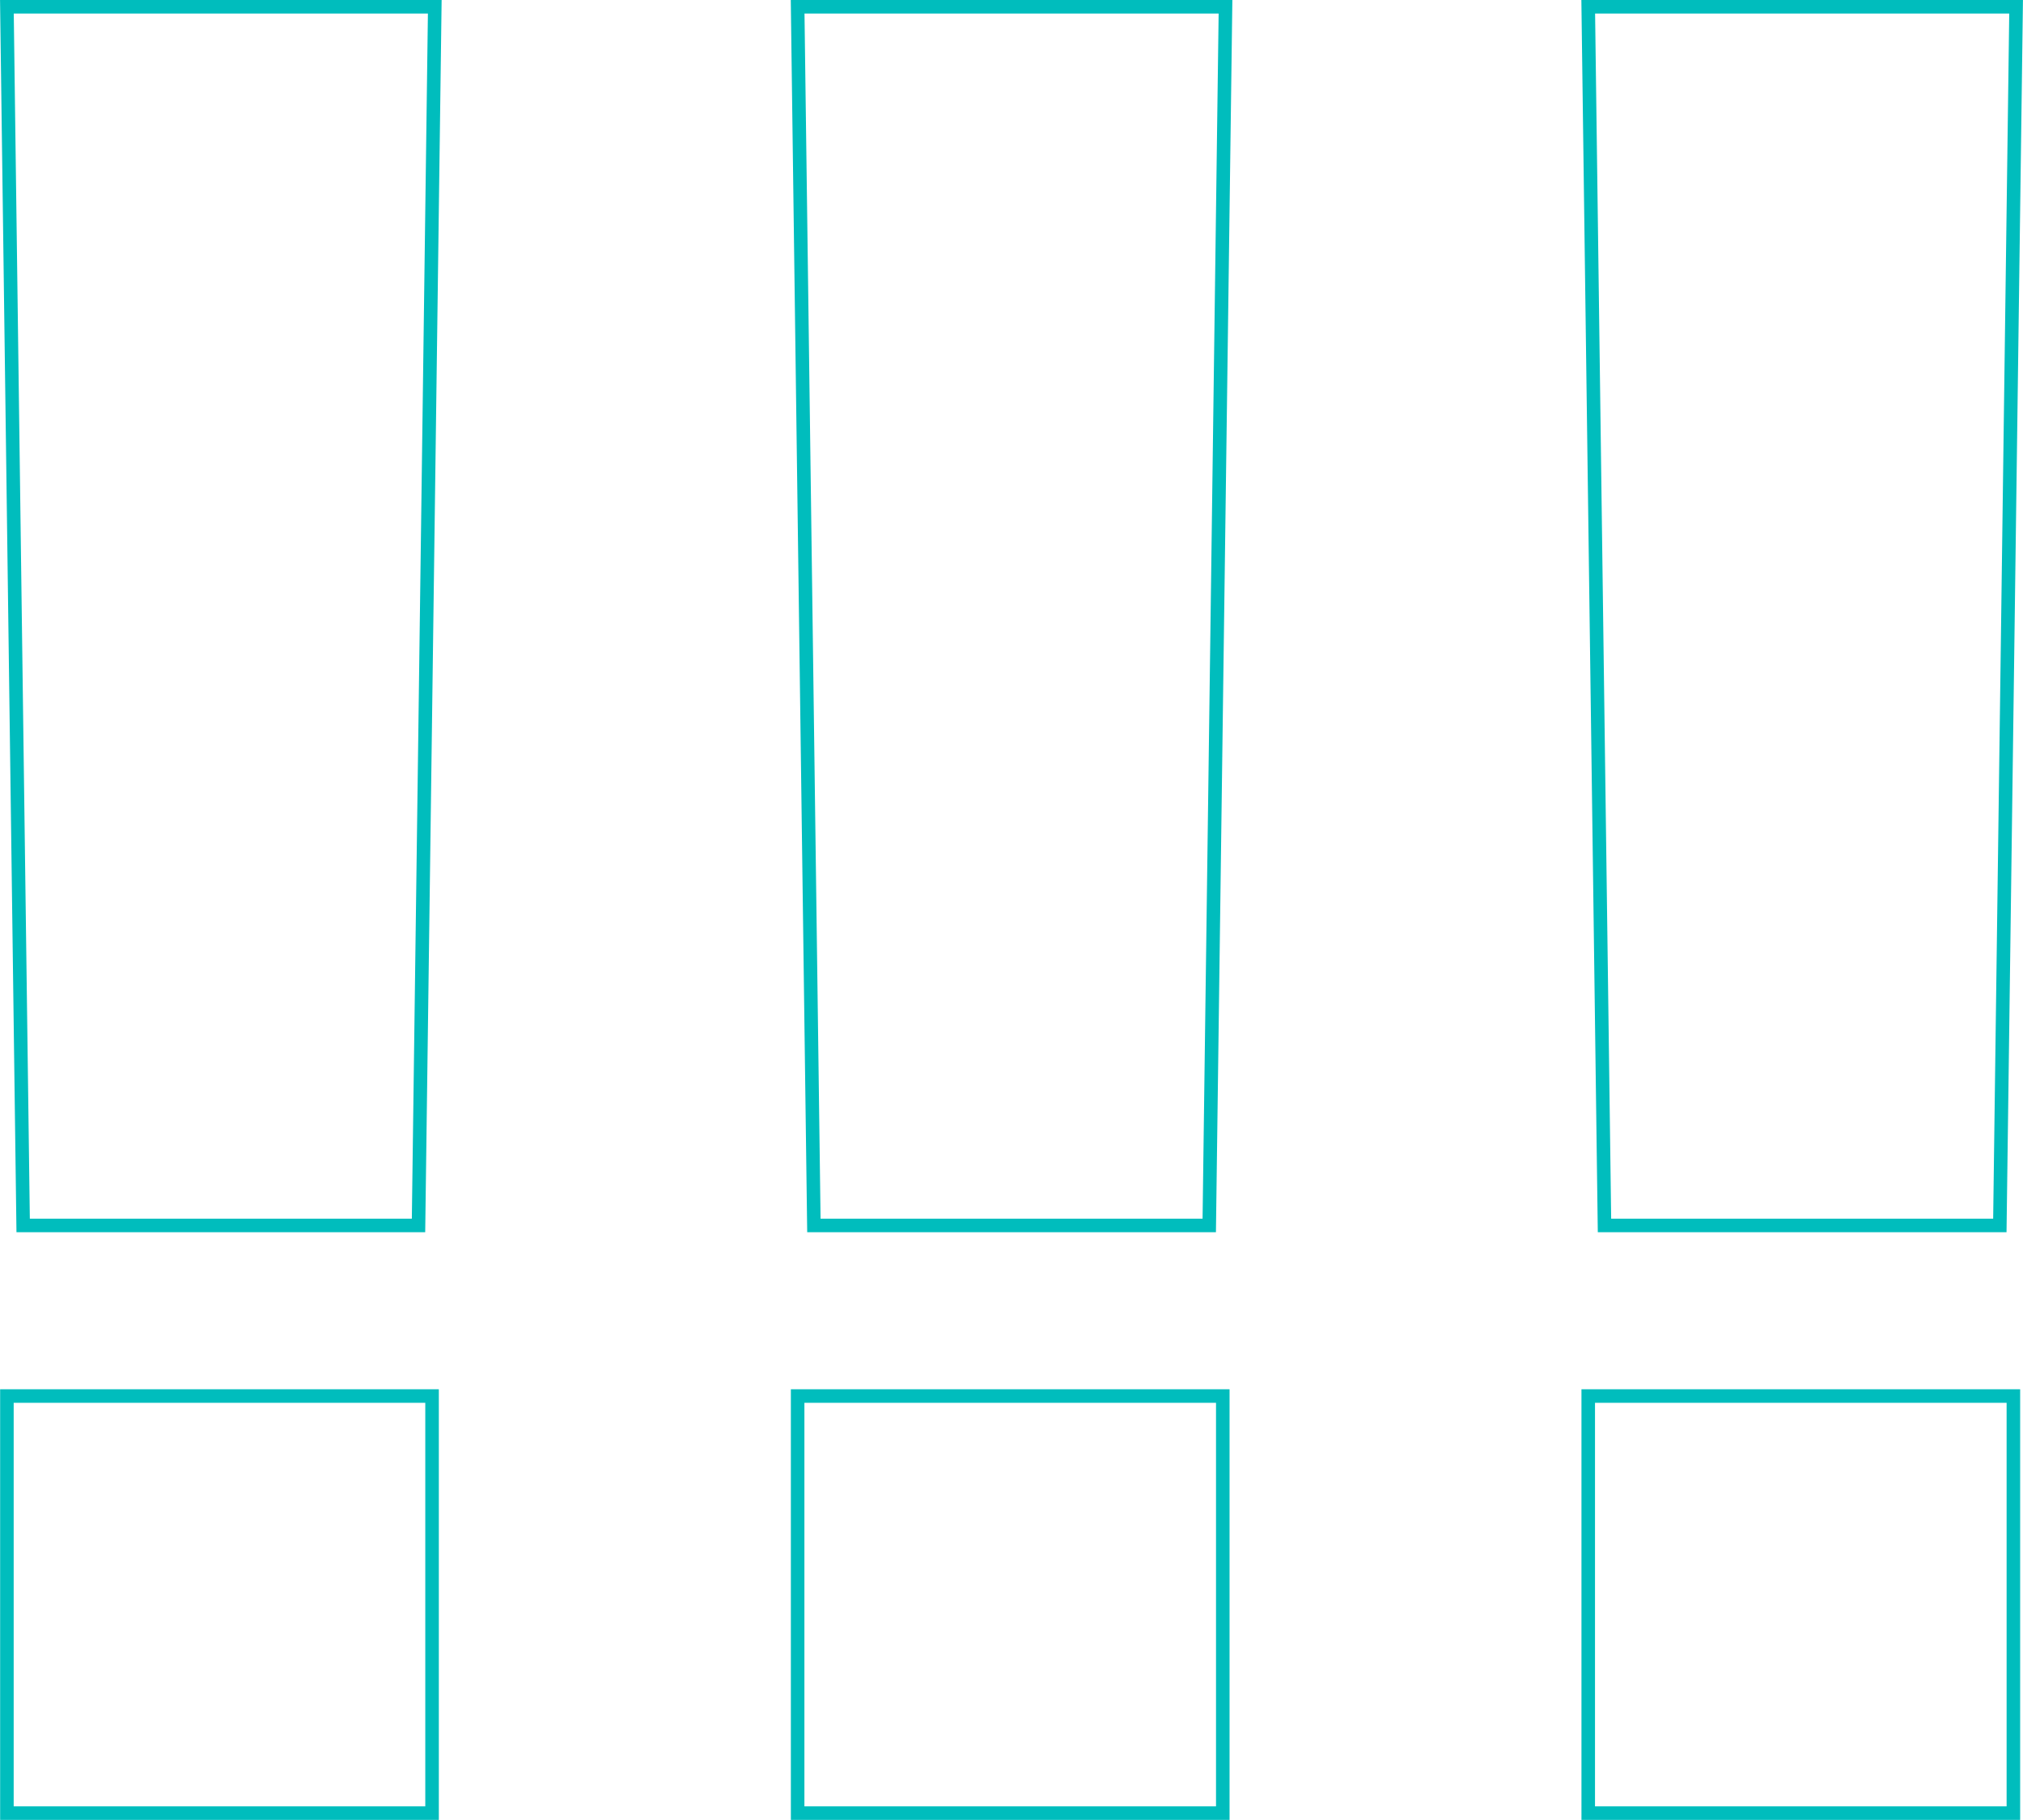
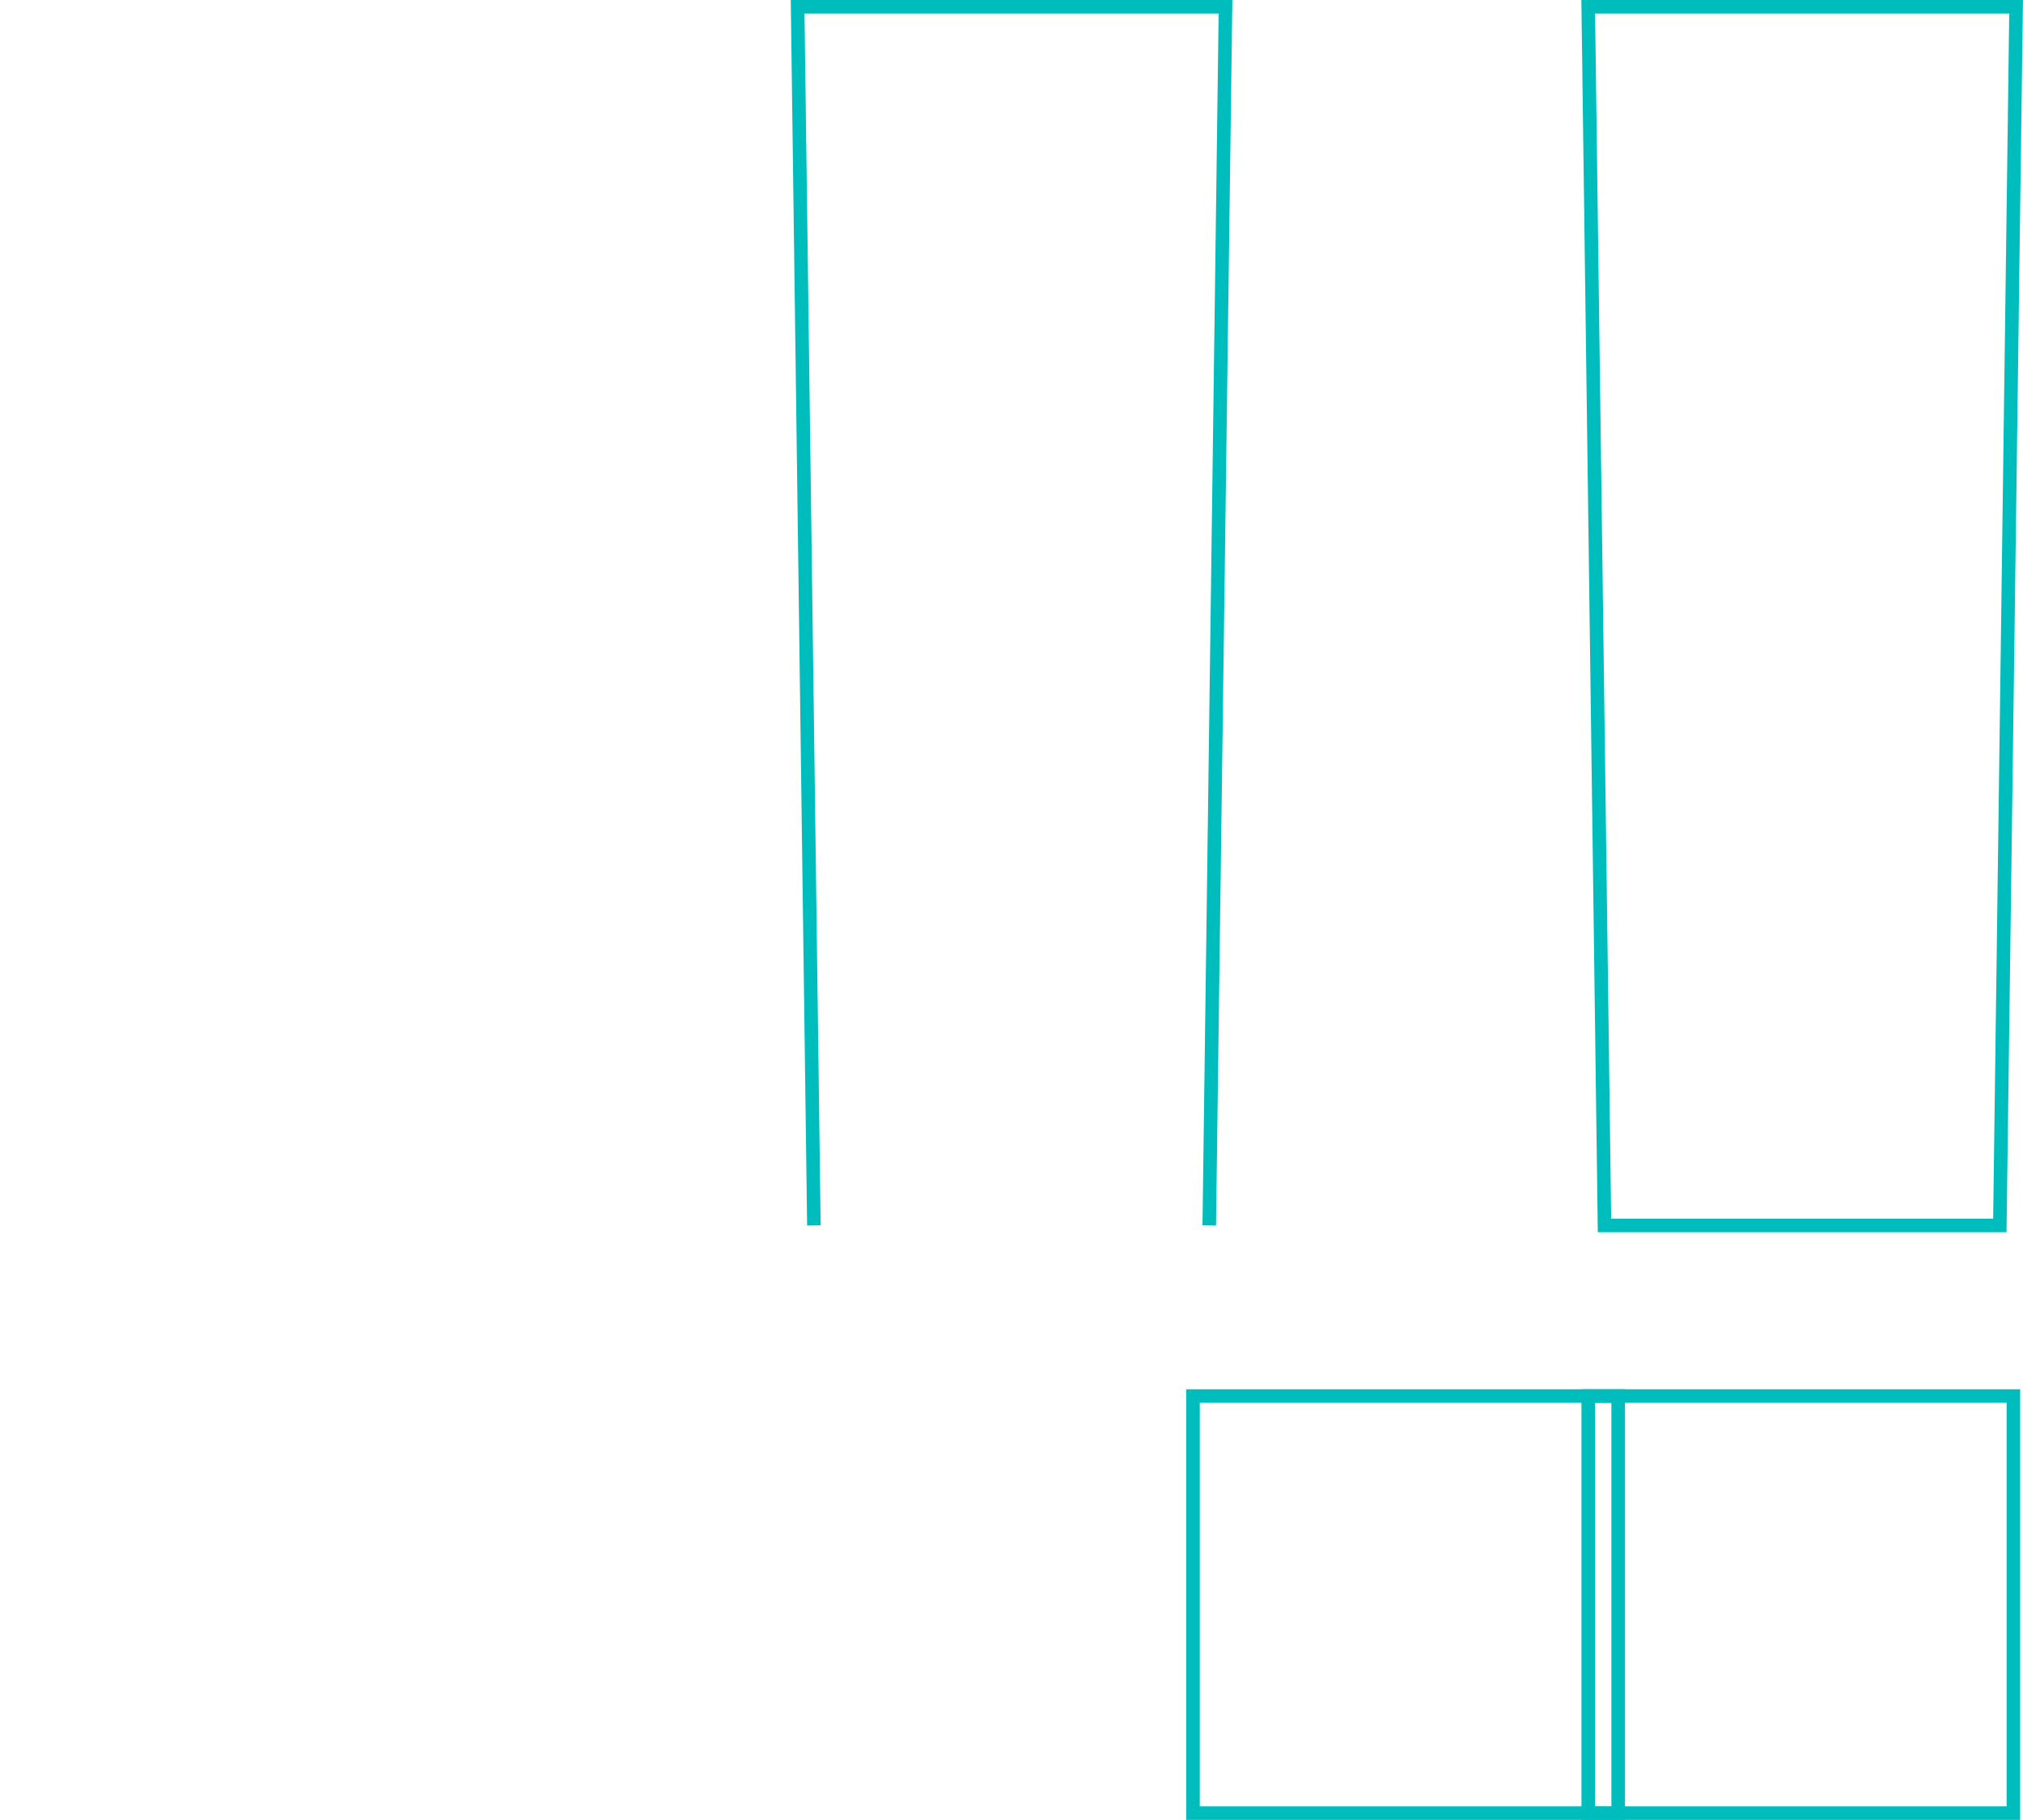
<svg xmlns="http://www.w3.org/2000/svg" viewBox="0 0 149.41 134.4">
  <defs>
    <style>.cls-1{fill:none;stroke:#00bdbd;}</style>
  </defs>
  <g id="Layer_2" data-name="Layer 2">
    <g id="Layer_1-2" data-name="Layer 1">
-       <path class="cls-1" d="M1.71,90.5.51.5h31.6l-1.2,90ZM.51,133.9V103.1h31.4v30.8Z" />
-       <path class="cls-1" d="M60.11,90.5,58.91.5h31.6l-1.2,90Zm-1.2,43.4V103.1h31.4v30.8Z" />
+       <path class="cls-1" d="M60.11,90.5,58.91.5h31.6l-1.2,90m-1.2,43.4V103.1h31.4v30.8Z" />
      <path class="cls-1" d="M118.5,90.5,117.3.5h31.6l-1.2,90Zm-1.2,43.4V103.1h31.4v30.8Z" />
    </g>
  </g>
</svg>